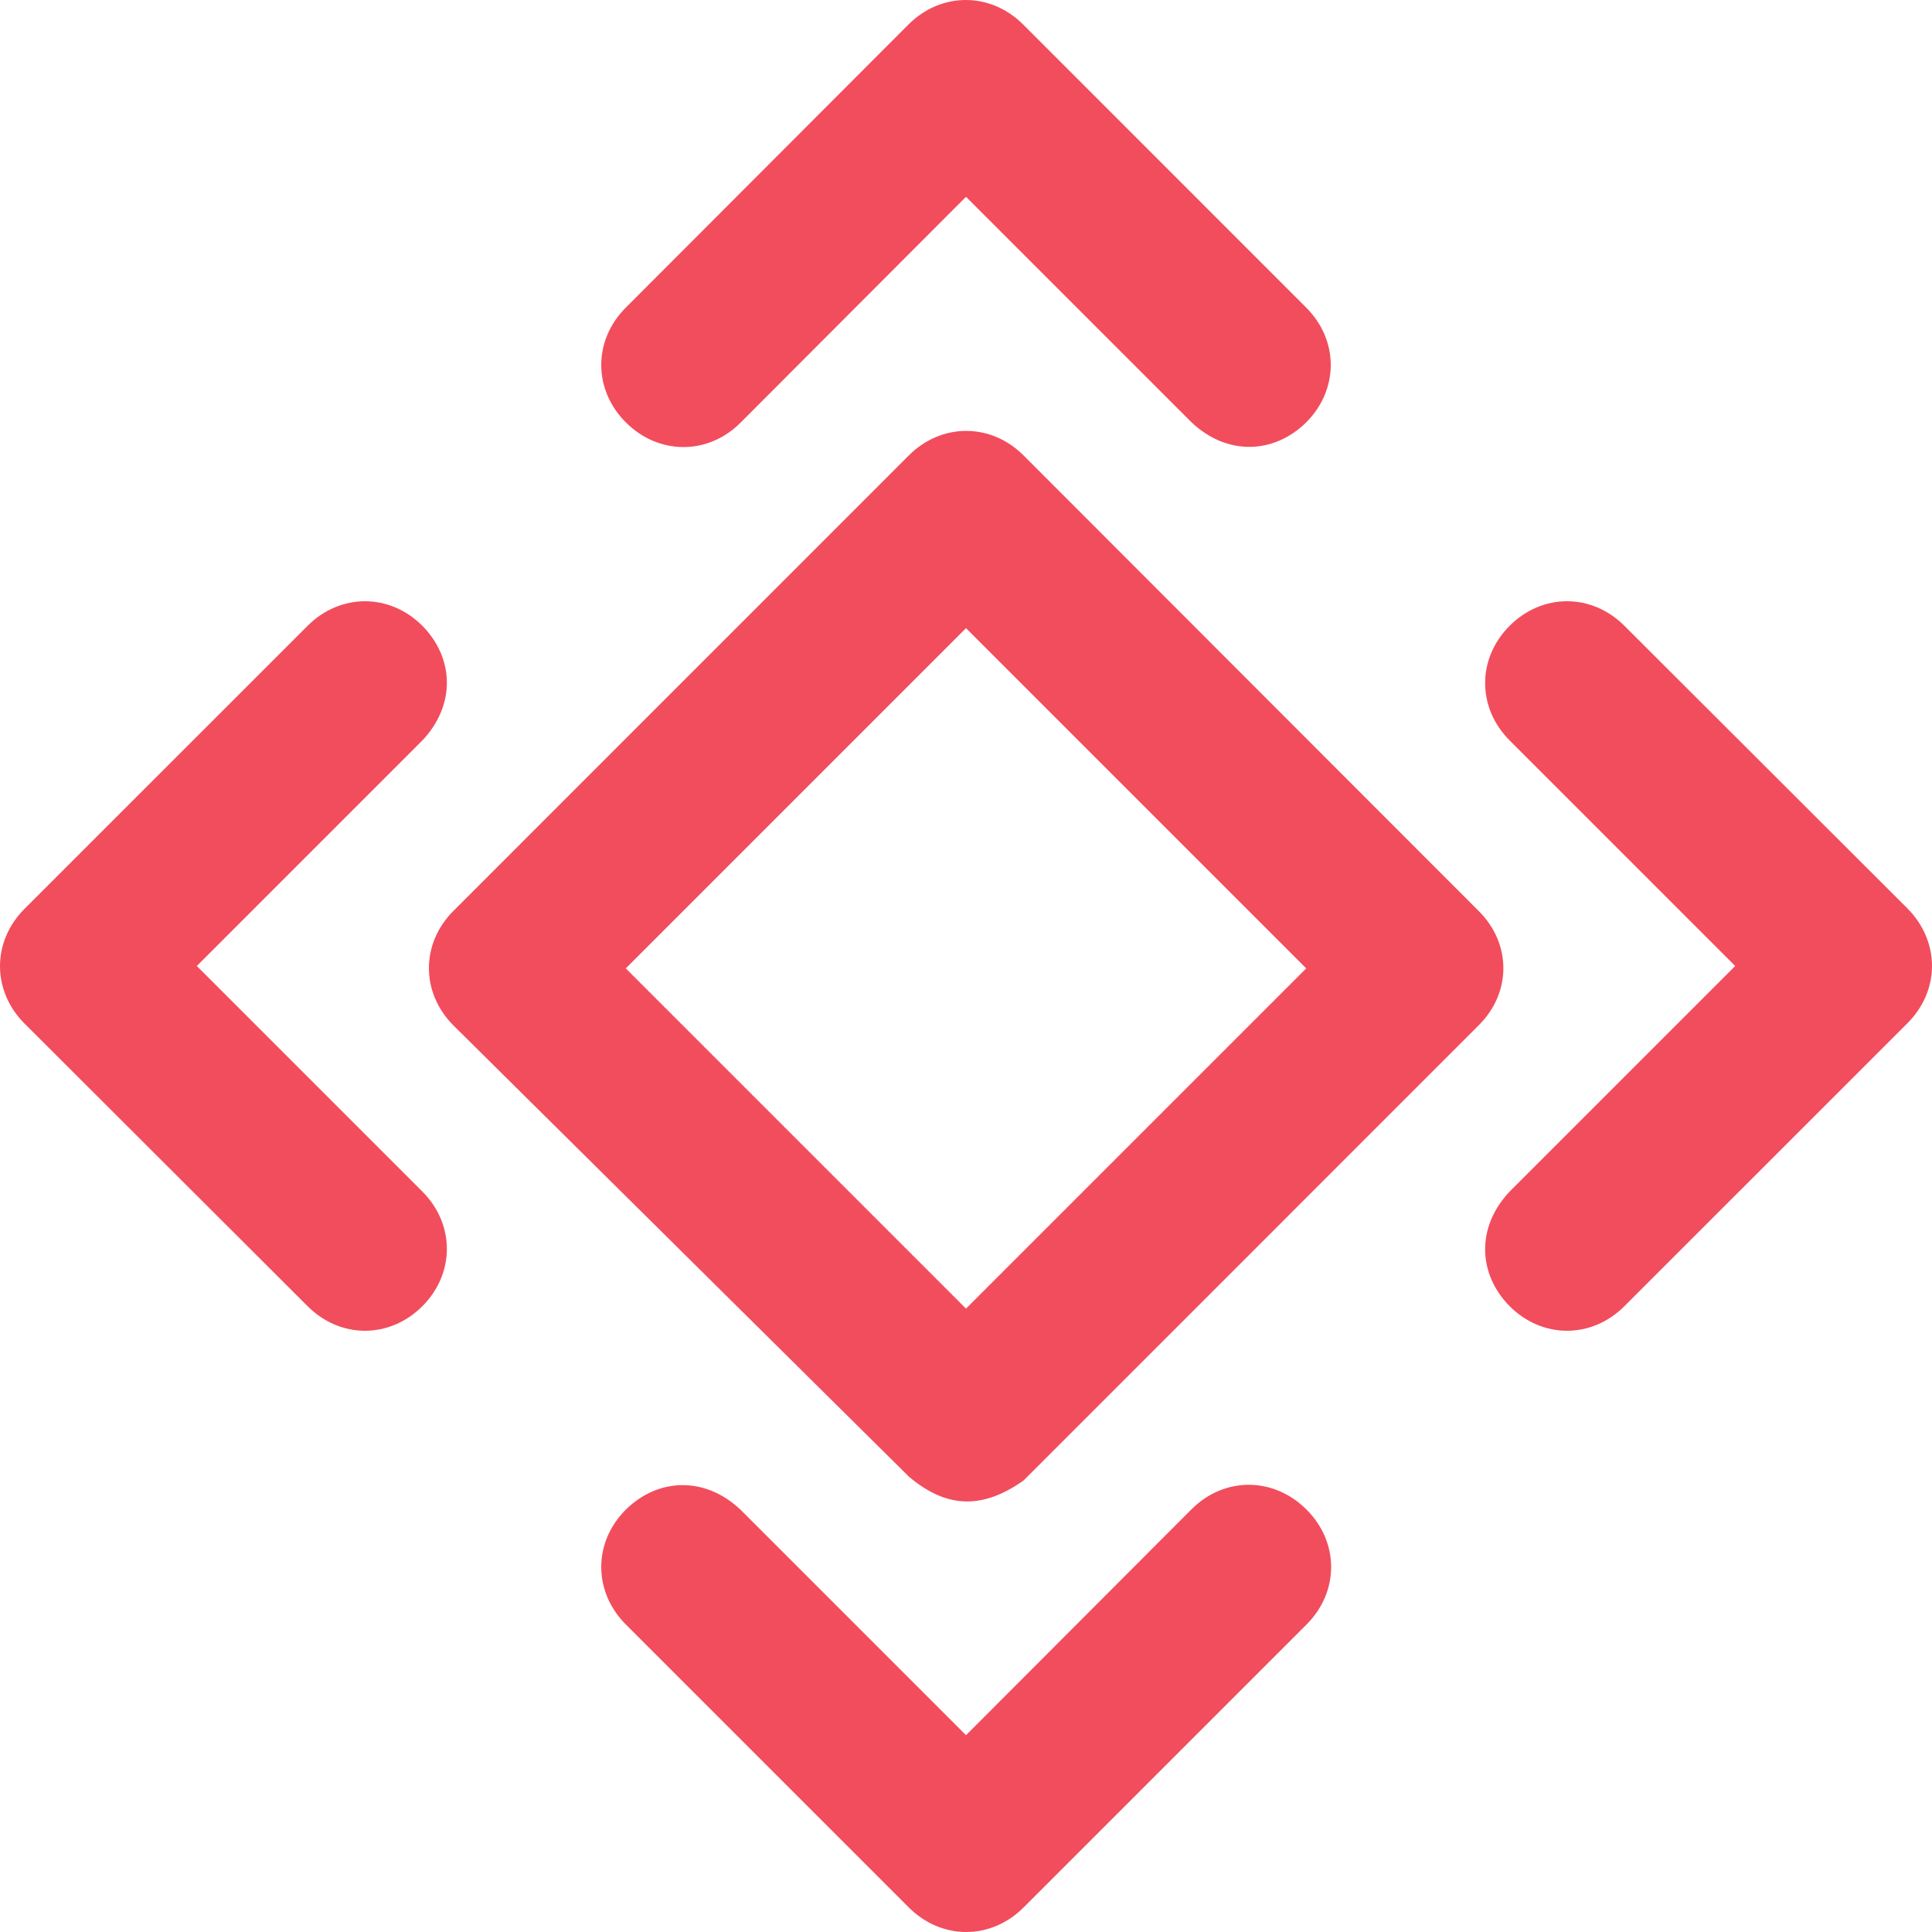
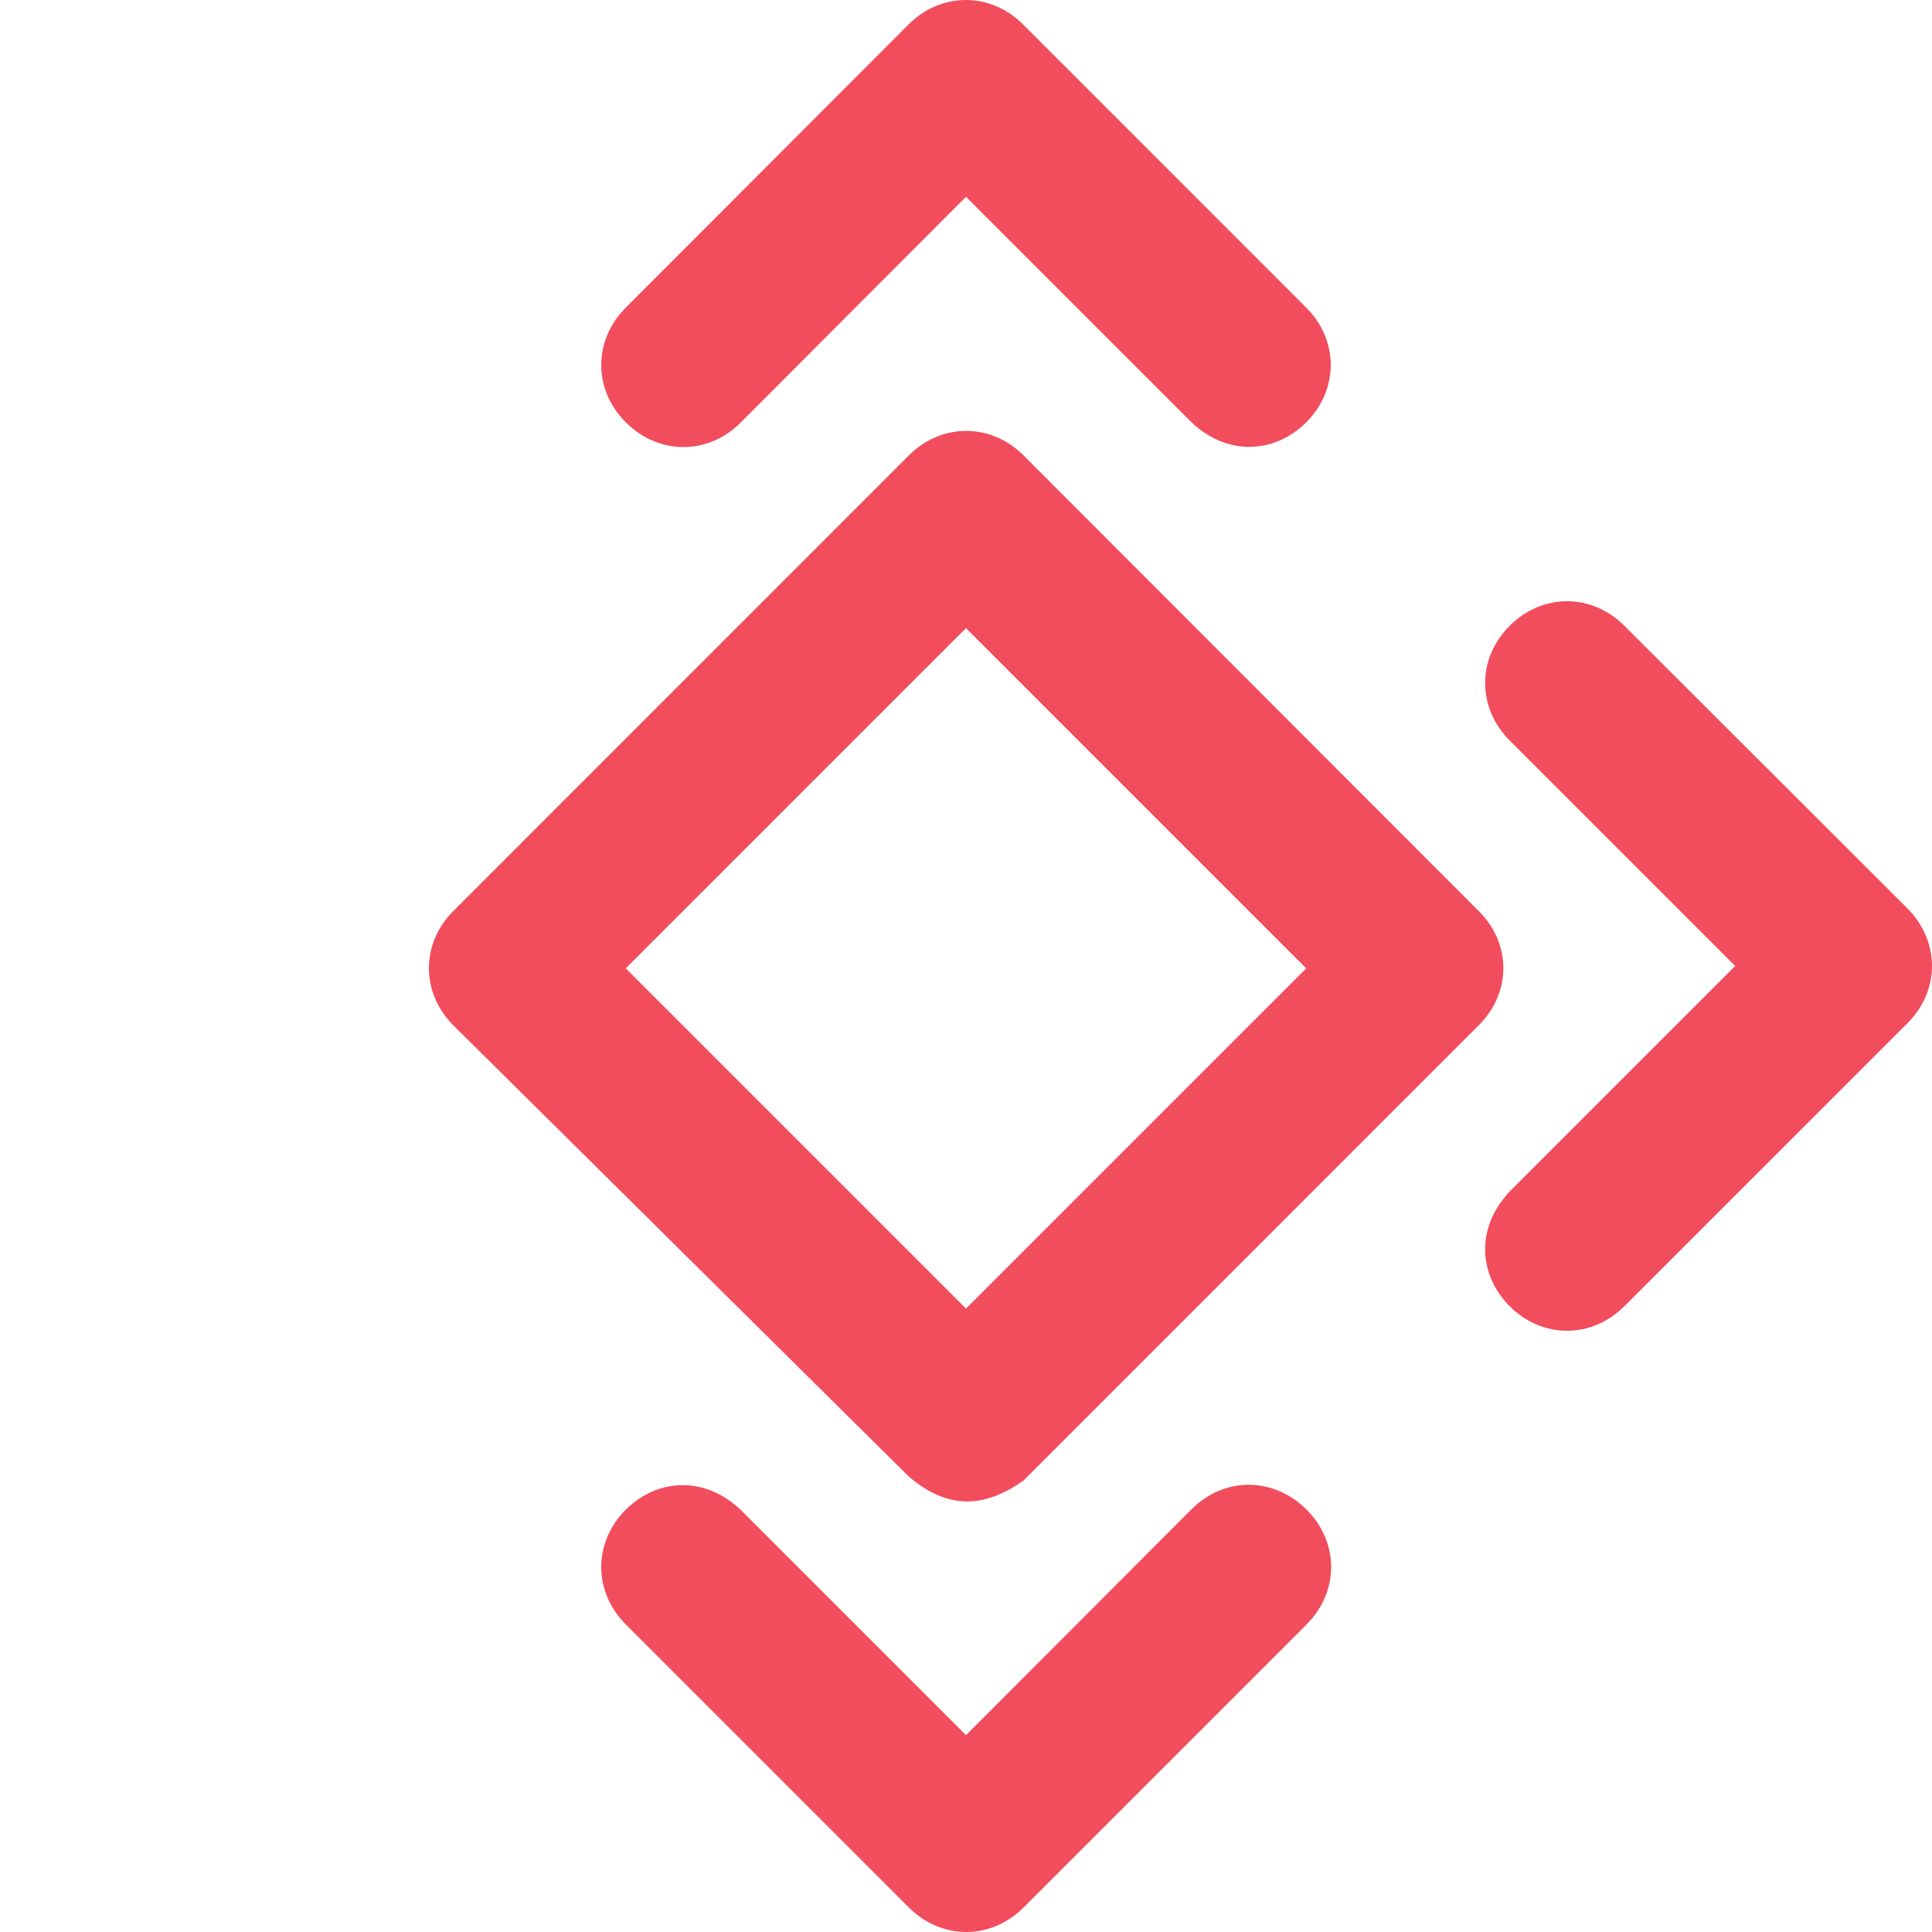
<svg xmlns="http://www.w3.org/2000/svg" width="30px" height="30px" viewBox="0 0 30 30" version="1.1">
  <g id="focus">
    <g id="Group">
      <g id="Group">
        <path d="M29.619 14.106L25.223 9.717C24.715 9.209 23.95 9.209 23.442 9.717C22.934 10.225 22.934 10.99 23.442 11.498L26.944 15L23.442 18.502C22.916 19.059 22.952 19.787 23.442 20.283C23.95 20.791 24.715 20.791 25.223 20.283L29.619 15.888C30.127 15.38 30.127 14.62 29.619 14.106L29.619 14.106Z" id="Shape" fill="#F24D5D" fill-rule="evenodd" stroke="none" />
-         <path d="M3.056 15L6.558 11.498C7.084 10.941 7.048 10.213 6.558 9.717C6.05 9.209 5.285 9.209 4.777 9.717L0.381 14.112C-0.127 14.62 -0.127 15.386 0.381 15.894L4.777 20.283C5.285 20.791 6.05 20.791 6.558 20.283C7.066 19.775 7.066 19.01 6.558 18.502L3.056 15L3.056 15Z" id="Shape" fill="#F24D5D" fill-rule="evenodd" stroke="none" />
        <path d="M11.498 6.564L15 3.056L18.502 6.558C19.059 7.084 19.787 7.048 20.283 6.558C20.791 6.05 20.791 5.285 20.283 4.777L15.888 0.381C15.38 -0.127 14.614 -0.127 14.106 0.381L9.717 4.777C9.209 5.285 9.209 6.05 9.717 6.558C10.225 7.066 10.99 7.072 11.498 6.564L11.498 6.564Z" id="Shape" fill="#F24D5D" fill-rule="evenodd" stroke="none" />
        <path d="M18.502 23.436L15 26.944L11.498 23.442C10.941 22.916 10.213 22.952 9.717 23.442C9.209 23.95 9.209 24.715 9.717 25.224L14.112 29.619C14.62 30.127 15.386 30.127 15.894 29.619L20.289 25.224C20.797 24.715 20.797 23.95 20.289 23.442C19.775 22.928 19.01 22.928 18.502 23.436L18.502 23.436Z" id="Shape" fill="#F24D5D" fill-rule="evenodd" stroke="none" />
        <path d="M22.958 14.143L15.894 7.072C15.386 6.564 14.62 6.564 14.112 7.072L7.042 14.143C6.533 14.651 6.533 15.416 7.042 15.924L14.112 22.928C14.718 23.442 15.275 23.424 15.894 22.989L22.958 15.924C23.473 15.416 23.473 14.651 22.958 14.143L22.958 14.143ZM15 20.32L9.717 15.037L15 9.754L20.283 15.037L15 20.32L15 20.32Z" id="Shape" fill="#F24D5D" fill-rule="evenodd" stroke="none" />
      </g>
    </g>
  </g>
</svg>